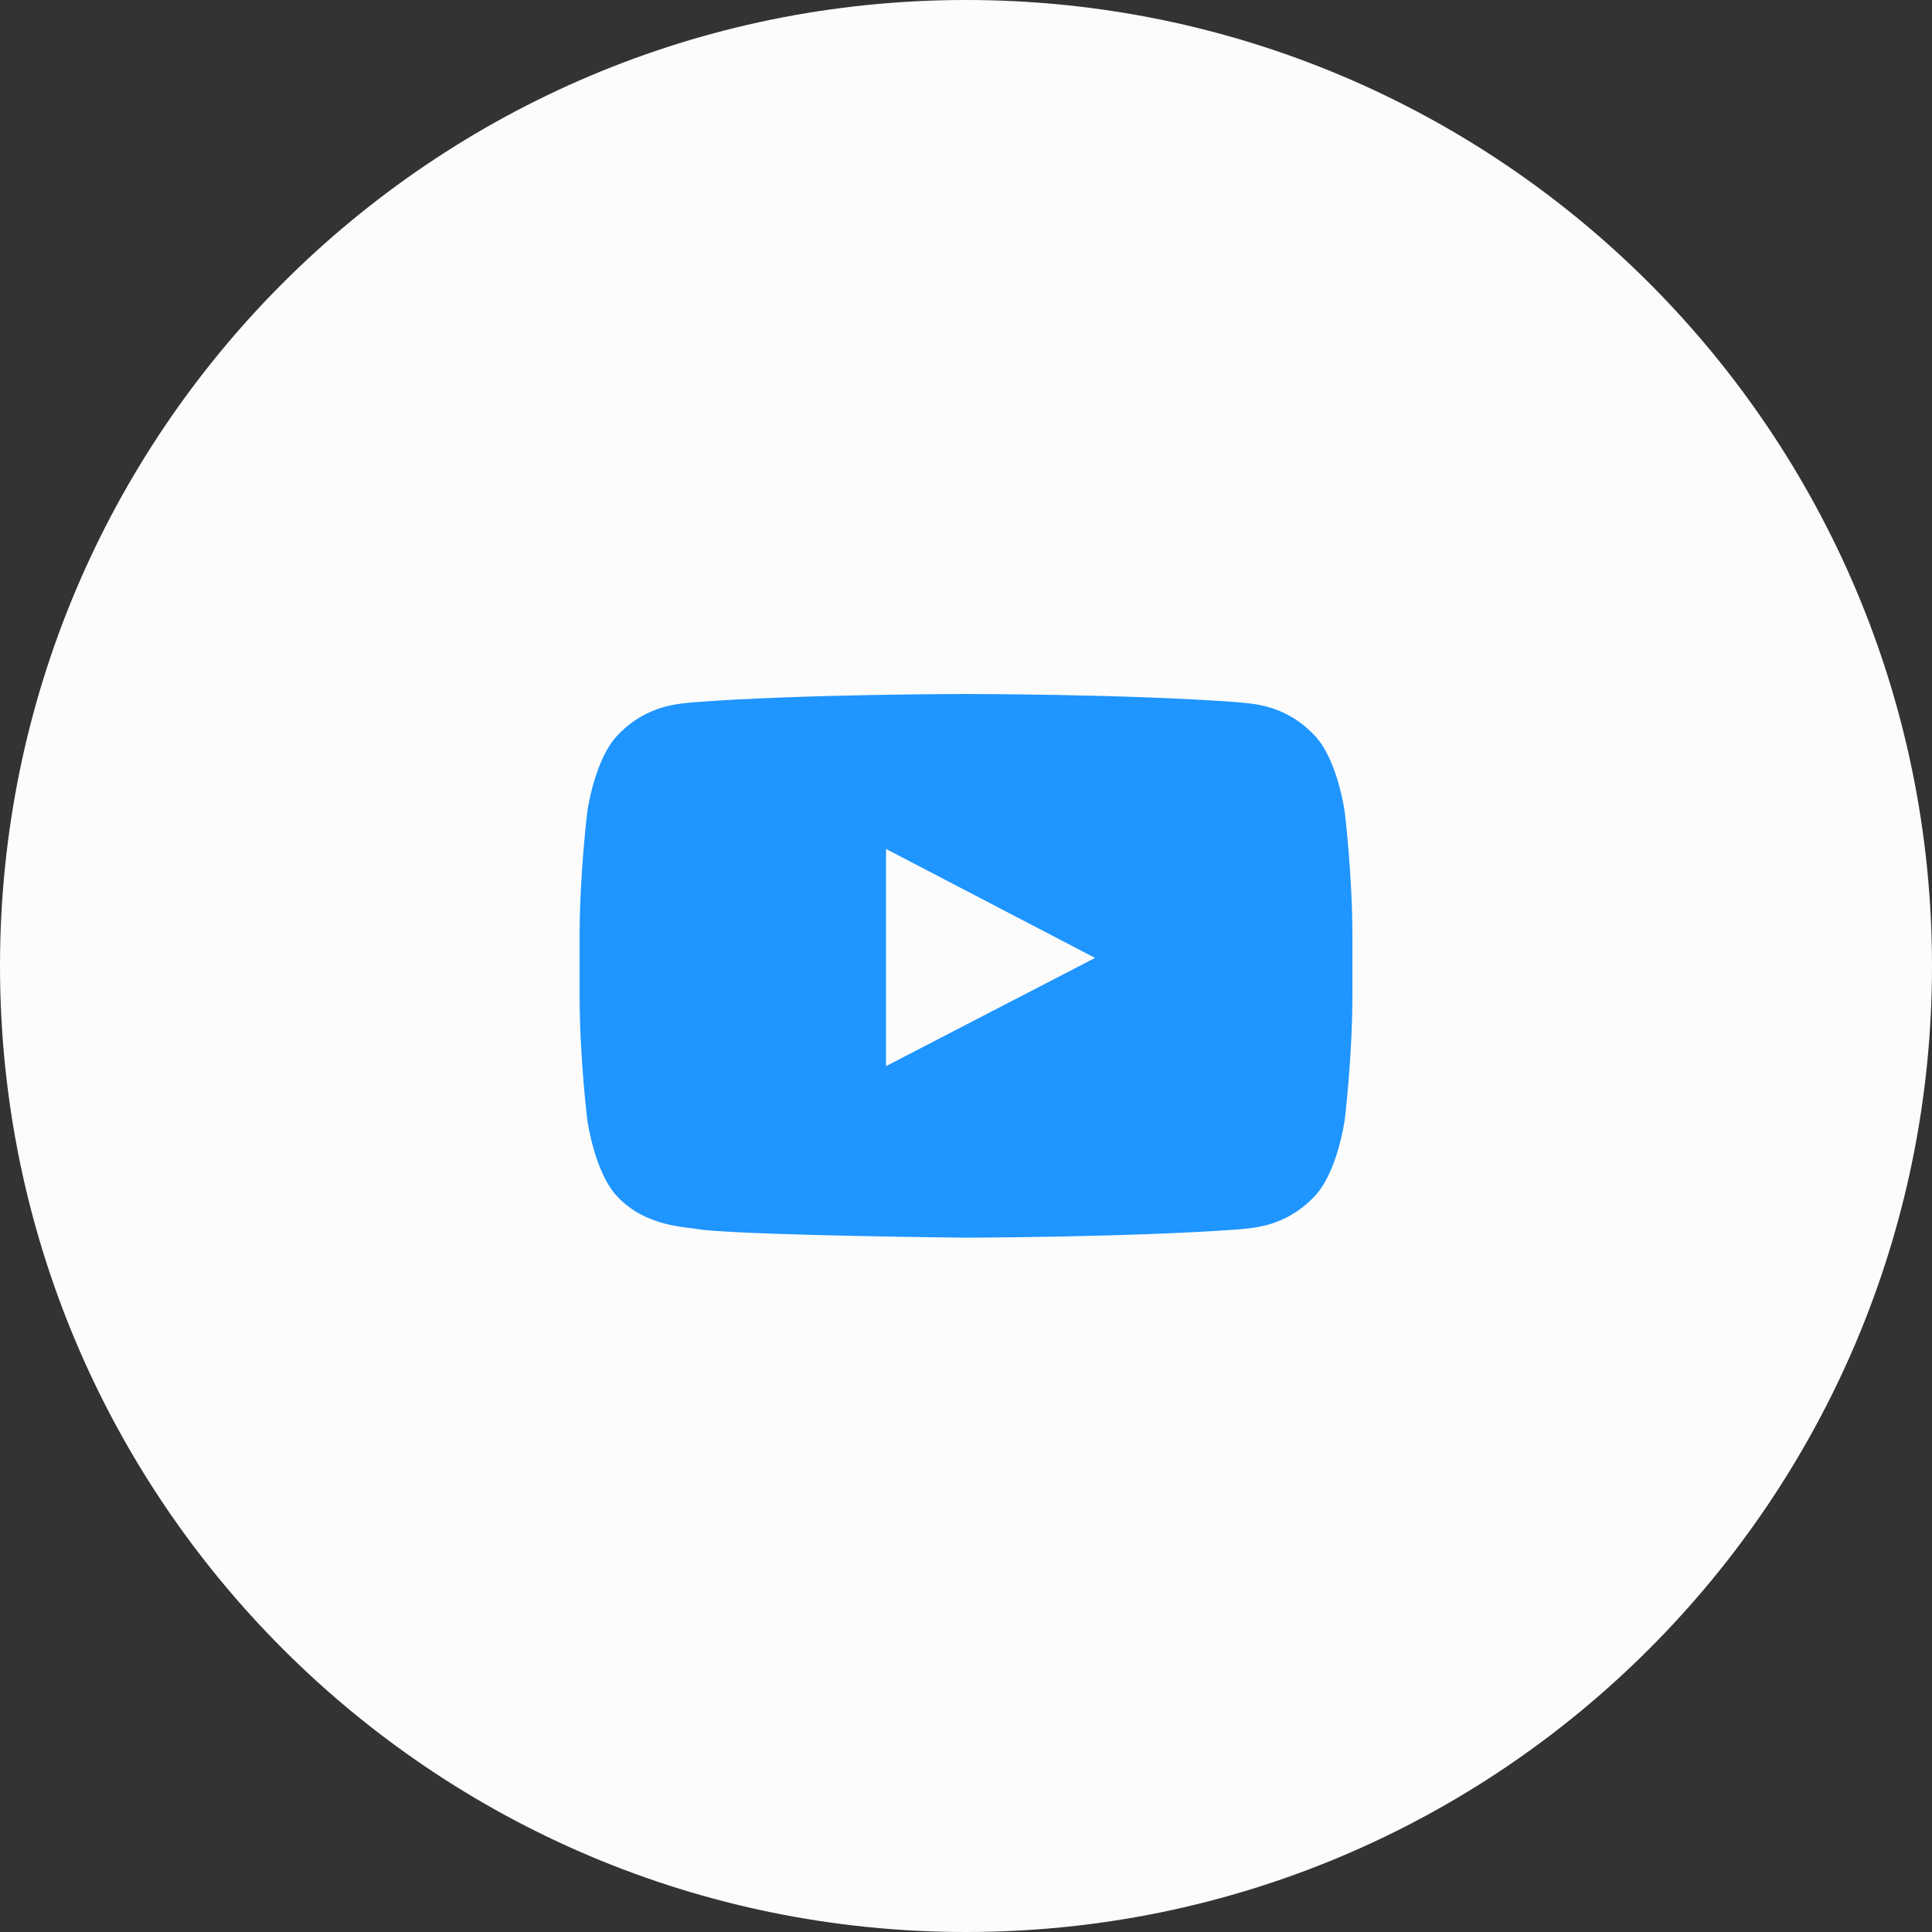
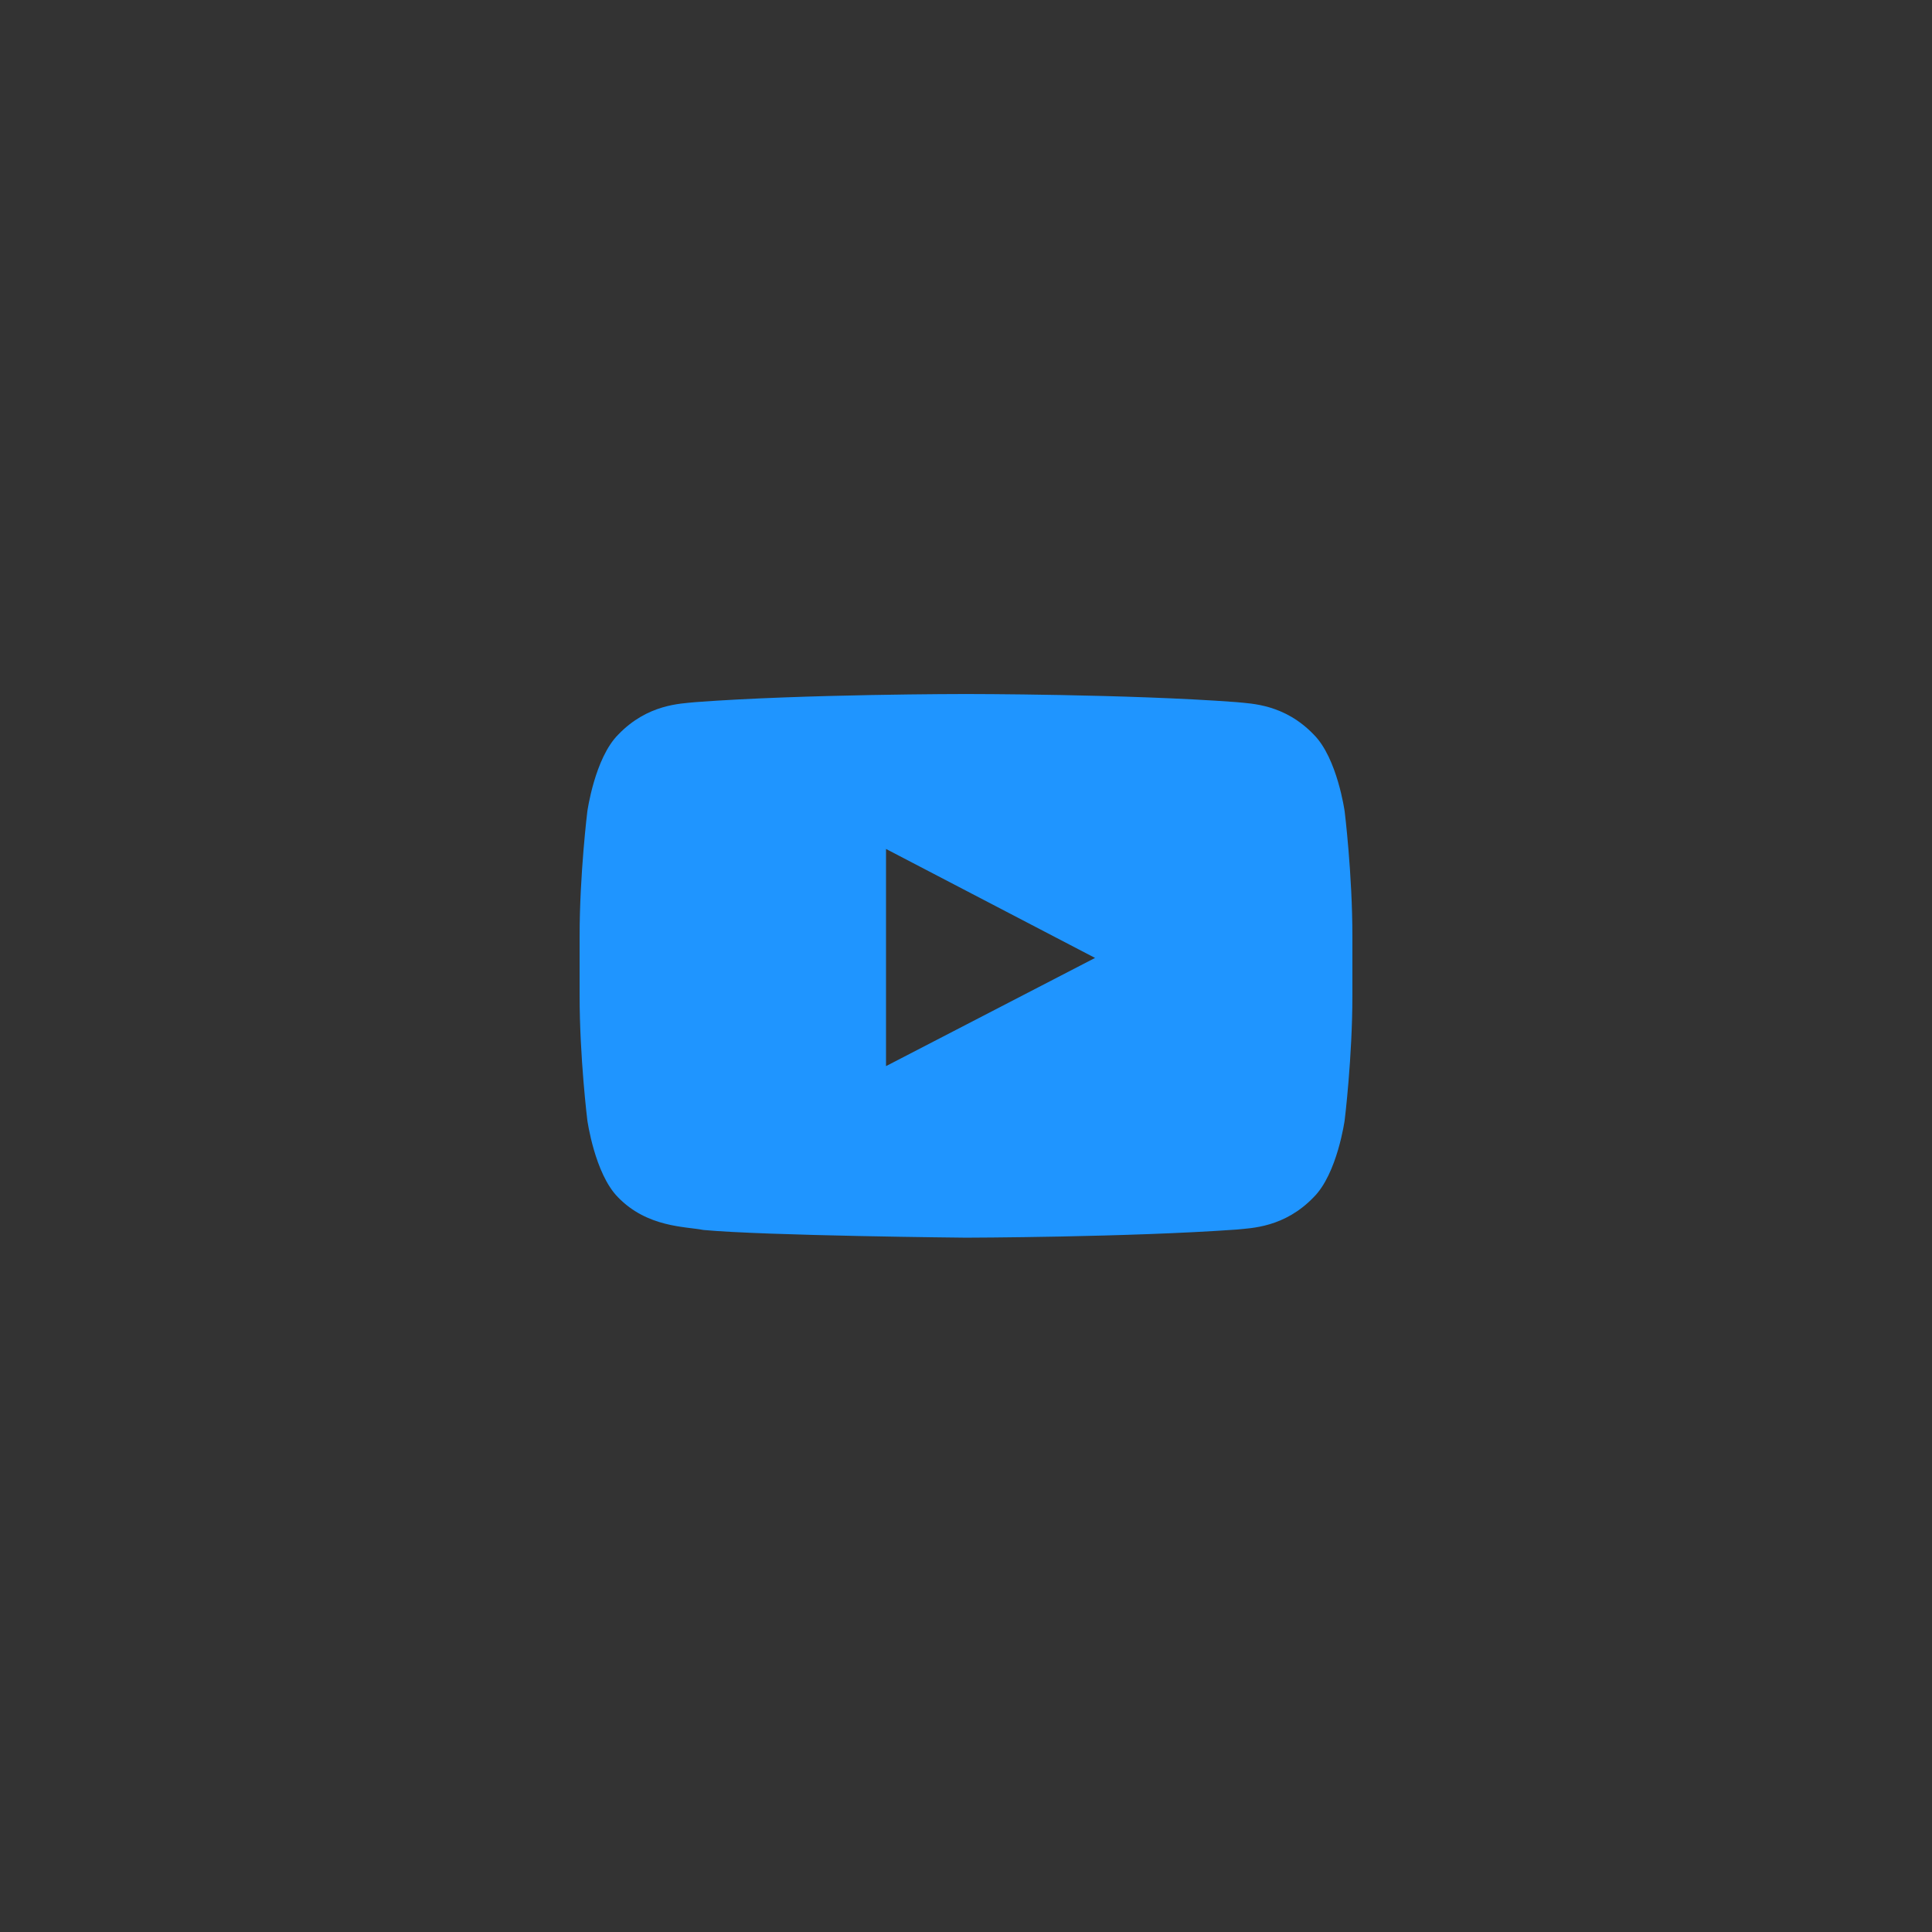
<svg xmlns="http://www.w3.org/2000/svg" width="50" height="50" viewBox="0 0 50 50" fill="none">
  <rect x="0" y="0" width="50" height="50" fill="#333333" stroke="none" />
-   <path d="M25 0V0C38.807 0 50 11.193 50 25C50 38.807 38.807 50 25 50C11.193 50 0 38.807 0 25C0 11.193 11.193 0 25 0Z" fill="#FCFCFC" />
  <path d="M22.93 27.591V21.971L28.34 24.791L22.93 27.591ZM34.8 21.001C34.8 21.001 34.61 19.621 34 19.011C33.24 18.221 32.39 18.211 32 18.171C29.2 17.961 25 17.961 25 17.961C25 17.961 20.8 17.961 18 18.171C17.61 18.211 16.76 18.221 16 19.011C15.39 19.621 15.2 21.001 15.2 21.001C15.2 21.001 15 22.621 15 24.241V25.751C15 27.371 15.2 28.991 15.2 28.991C15.2 28.991 15.39 30.371 15.99 30.981C16.75 31.771 17.75 31.741 18.2 31.831C19.8 31.981 25 32.031 25 32.031C25 32.031 29.2 32.021 32 31.821C32.39 31.781 33.24 31.771 34 30.981C34.61 30.371 34.8 28.991 34.8 28.991C34.8 28.991 35 27.371 35 25.751V24.241C35 22.621 34.8 21.001 34.8 21.001Z" fill="#1F95FF" />
</svg>